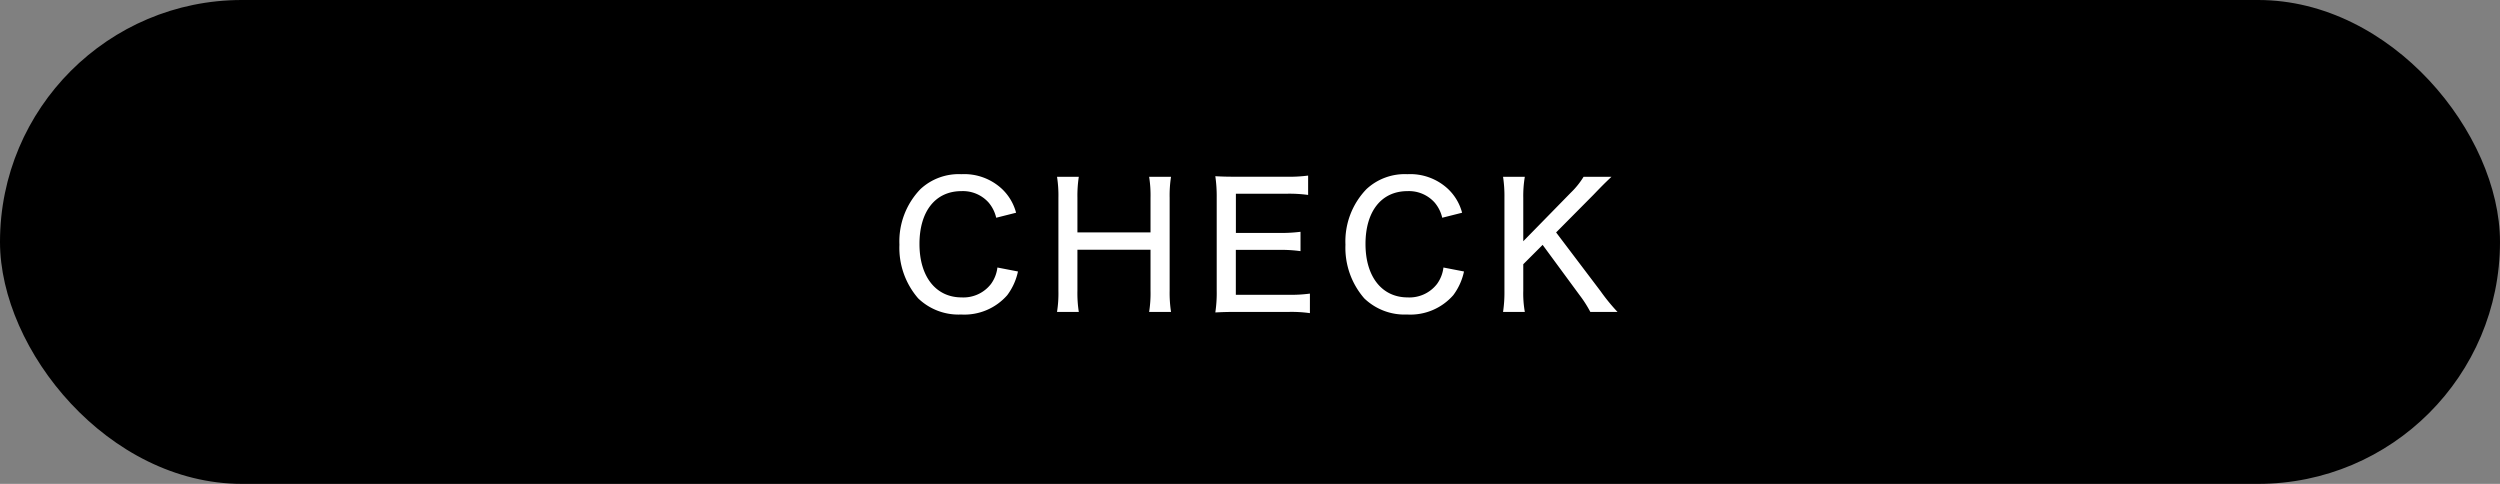
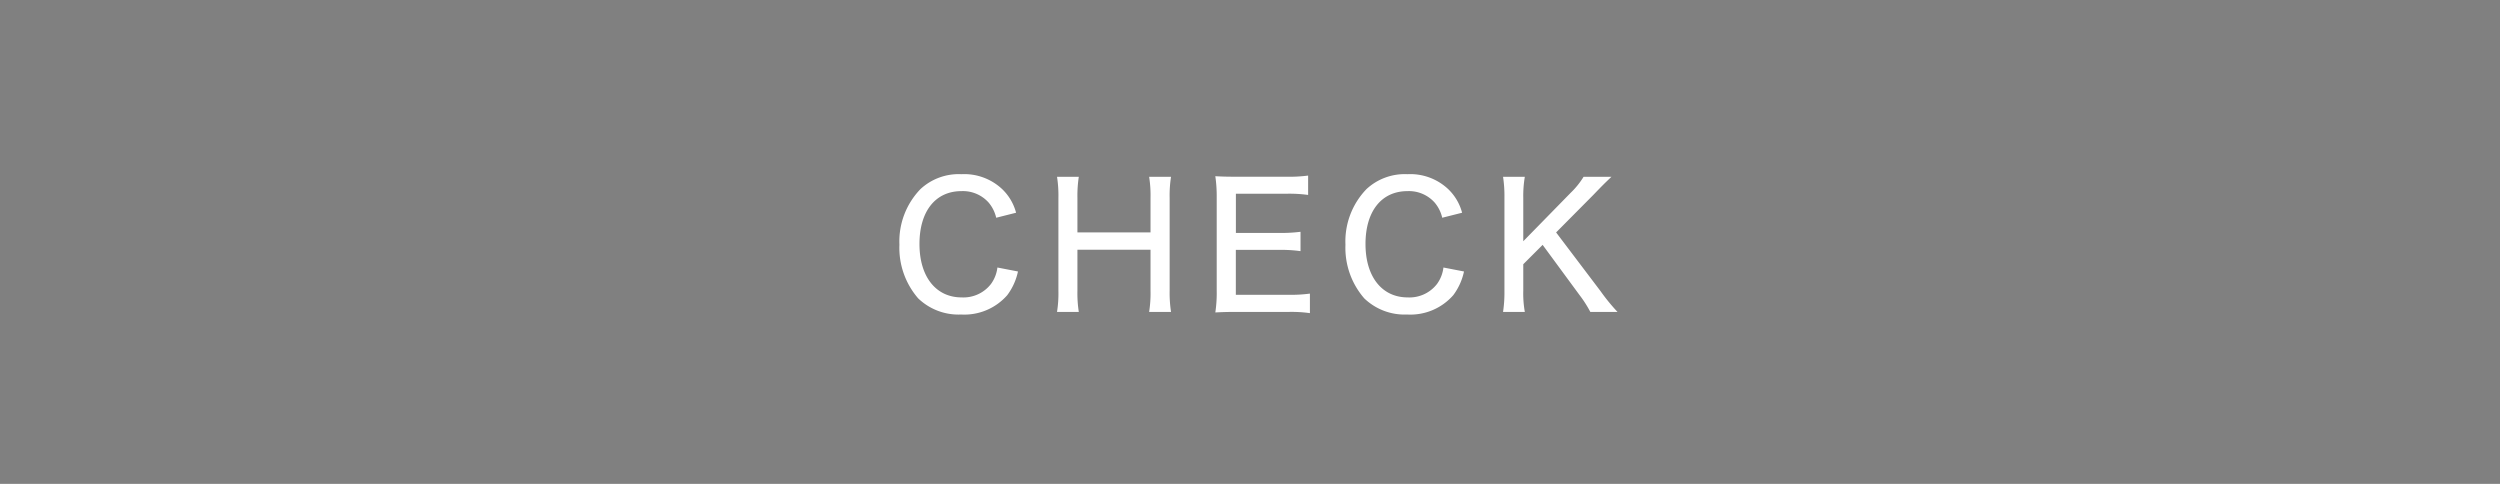
<svg xmlns="http://www.w3.org/2000/svg" height="42" viewBox="0 0 217 42" width="217">
  <rect x="0" y="0" width="217" height="42" fill="#808080" stroke="none" />
  <g>
-     <rect height="42" rx="21" width="217" />
    <path d="m-20.805-8.535a4.369 4.369 0 0 0 -1.245-2.085 4.8 4.8 0 0 0 -3.51-1.26 4.877 4.877 0 0 0 -3.54 1.29 6.525 6.525 0 0 0 -1.83 4.83 6.682 6.682 0 0 0 1.63 4.66 5.048 5.048 0 0 0 3.725 1.4 4.95 4.95 0 0 0 4.005-1.68 5.255 5.255 0 0 0 .93-2.055l-1.785-.345a3.023 3.023 0 0 1 -.555 1.425 3.019 3.019 0 0 1 -2.55 1.17c-2.235 0-3.66-1.8-3.66-4.635s1.38-4.59 3.645-4.59a2.988 2.988 0 0 1 2.355.99 3.114 3.114 0 0 1 .66 1.32zm11.55-3.12a10.331 10.331 0 0 1 .12 1.83v3h-6.345v-3.015a10.925 10.925 0 0 1 .12-1.815h-1.89a10.549 10.549 0 0 1 .12 1.83v8.07a10.331 10.331 0 0 1 -.12 1.83h1.89a10.549 10.549 0 0 1 -.12-1.83v-3.57h6.345v3.57a10.439 10.439 0 0 1 -.12 1.83h1.9a10.885 10.885 0 0 1 -.12-1.83v-8.085a10.473 10.473 0 0 1 .12-1.815zm13.955 10.14a12.674 12.674 0 0 1 -1.83.105h-4.6v-3.9h3.77a11.965 11.965 0 0 1 1.845.11v-1.68a13.617 13.617 0 0 1 -1.845.1h-3.765v-3.405h4.44a12.136 12.136 0 0 1 1.83.105v-1.68a12.4 12.4 0 0 1 -1.83.1h-4.425c-.84 0-1.26-.015-1.8-.045a12.172 12.172 0 0 1 .12 1.845v8.07a11.5 11.5 0 0 1 -.12 1.91c.615-.03.96-.045 1.8-.045h4.575a11.5 11.5 0 0 1 1.835.105zm13.21-7.02a4.369 4.369 0 0 0 -1.245-2.085 4.8 4.8 0 0 0 -3.51-1.26 4.877 4.877 0 0 0 -3.54 1.29 6.525 6.525 0 0 0 -1.83 4.83 6.682 6.682 0 0 0 1.635 4.66 5.048 5.048 0 0 0 3.72 1.4 4.95 4.95 0 0 0 4.005-1.68 5.255 5.255 0 0 0 .93-2.055l-1.785-.345a3.023 3.023 0 0 1 -.555 1.425 3.019 3.019 0 0 1 -2.55 1.17c-2.235 0-3.66-1.8-3.66-4.635s1.38-4.59 3.645-4.59a2.988 2.988 0 0 1 2.355.99 3.114 3.114 0 0 1 .66 1.32zm8.16 1.71 3.23-3.255c.78-.81.945-.975 1.575-1.575h-2.42a6.931 6.931 0 0 1 -1.11 1.38l-4.125 4.215v-3.765a9.915 9.915 0 0 1 .135-1.83h-1.89a11.233 11.233 0 0 1 .12 1.83v8.07a11.473 11.473 0 0 1 -.12 1.83h1.89a9.113 9.113 0 0 1 -.135-1.83v-2.31l1.68-1.68 3.21 4.365a10.185 10.185 0 0 1 .93 1.455h2.36a16.875 16.875 0 0 1 -1.47-1.8z" fill="#fff" transform="translate(109 27)" />
  </g>
</svg>